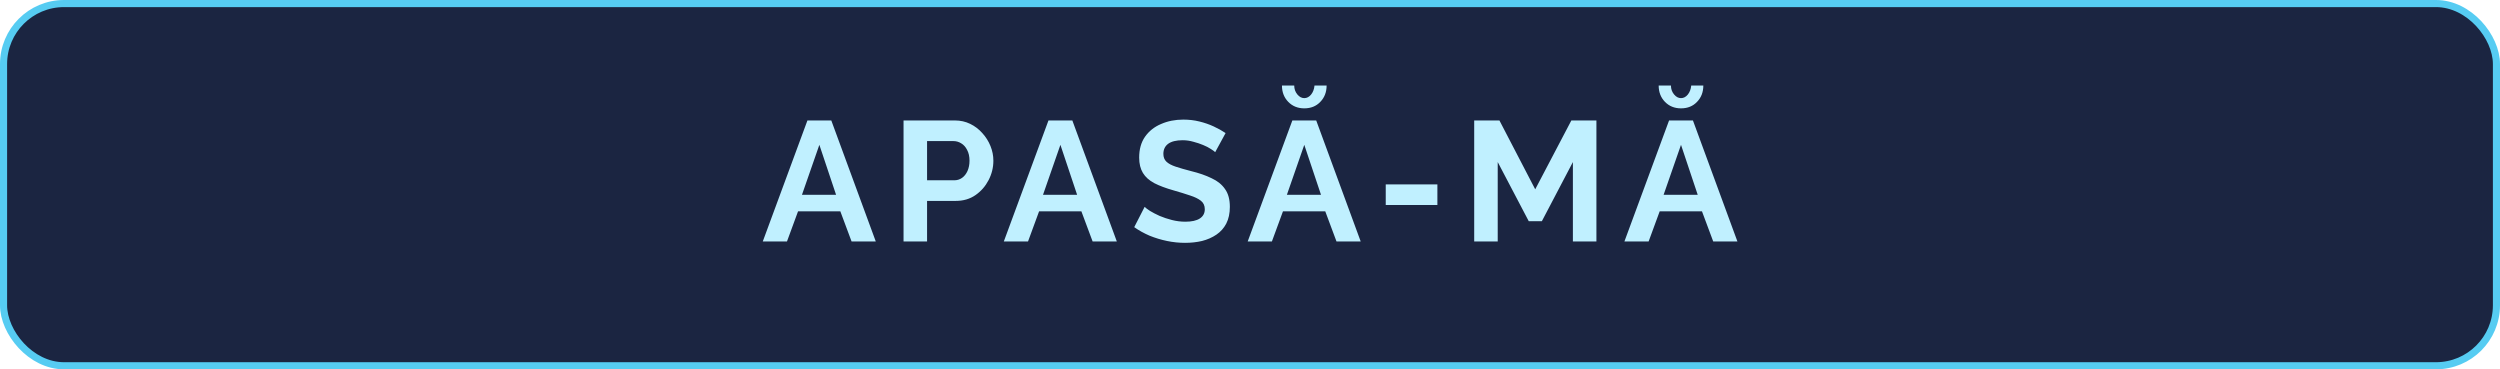
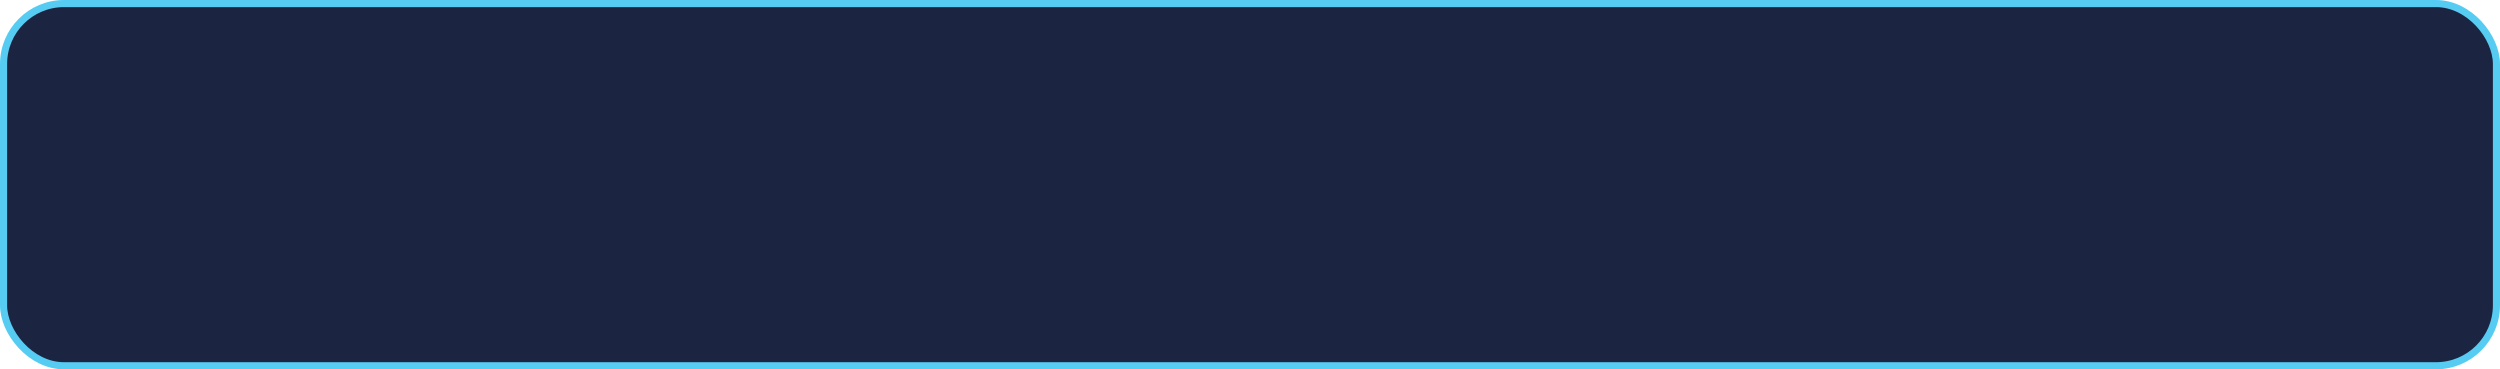
<svg xmlns="http://www.w3.org/2000/svg" width="352" height="52" viewBox="0 0 352 52" fill="none">
  <rect x="0.5" y="0.5" width="351" height="51" rx="8.519" fill="#1B2541" stroke="#56CCF2" />
-   <path d="M113.686 16.96H117.046L123.31 34H119.902L118.318 29.752L112.366 29.752L110.806 34H107.398L113.686 16.96ZM117.718 27.424L115.366 20.392L112.918 27.424H117.718ZM127.219 34V16.96H134.443C135.227 16.96 135.947 17.12 136.603 17.44C137.259 17.76 137.827 18.192 138.307 18.736C138.803 19.28 139.187 19.888 139.459 20.56C139.731 21.232 139.867 21.92 139.867 22.624C139.867 23.584 139.643 24.496 139.195 25.36C138.747 26.224 138.131 26.928 137.347 27.472C136.563 28.016 135.635 28.288 134.563 28.288H130.531V34H127.219ZM130.531 25.384H134.371C134.771 25.384 135.131 25.272 135.451 25.048C135.771 24.824 136.027 24.504 136.219 24.088C136.411 23.656 136.507 23.168 136.507 22.624C136.507 22.032 136.395 21.528 136.171 21.112C135.963 20.696 135.683 20.384 135.331 20.176C134.995 19.968 134.627 19.864 134.227 19.864H130.531V25.384ZM147.625 16.96H150.985L157.249 34H153.841L152.257 29.752H146.305L144.745 34H141.337L147.625 16.96ZM151.657 27.424L149.305 20.392L146.857 27.424H151.657ZM171.099 21.424C170.987 21.312 170.779 21.16 170.475 20.968C170.187 20.776 169.827 20.592 169.395 20.416C168.979 20.24 168.523 20.088 168.027 19.96C167.531 19.816 167.027 19.744 166.515 19.744C165.619 19.744 164.939 19.912 164.475 20.248C164.027 20.584 163.803 21.056 163.803 21.664C163.803 22.128 163.947 22.496 164.235 22.768C164.523 23.04 164.955 23.272 165.531 23.464C166.107 23.656 166.827 23.864 167.691 24.088C168.811 24.36 169.779 24.696 170.595 25.096C171.427 25.48 172.059 25.992 172.491 26.632C172.939 27.256 173.163 28.088 173.163 29.128C173.163 30.04 172.995 30.824 172.659 31.48C172.323 32.12 171.859 32.64 171.267 33.04C170.675 33.44 170.003 33.736 169.251 33.928C168.499 34.104 167.699 34.192 166.851 34.192C166.003 34.192 165.155 34.104 164.307 33.928C163.459 33.752 162.643 33.504 161.859 33.184C161.075 32.848 160.355 32.448 159.699 31.984L161.163 29.128C161.307 29.272 161.563 29.464 161.931 29.704C162.299 29.928 162.747 30.16 163.275 30.4C163.803 30.624 164.379 30.816 165.003 30.976C165.627 31.136 166.259 31.216 166.899 31.216C167.795 31.216 168.475 31.064 168.939 30.76C169.403 30.456 169.635 30.024 169.635 29.464C169.635 28.952 169.451 28.552 169.083 28.264C168.715 27.976 168.203 27.728 167.547 27.52C166.891 27.296 166.115 27.056 165.219 26.8C164.147 26.496 163.251 26.16 162.531 25.792C161.811 25.408 161.275 24.928 160.923 24.352C160.571 23.776 160.395 23.056 160.395 22.192C160.395 21.024 160.667 20.048 161.211 19.264C161.771 18.464 162.523 17.864 163.467 17.464C164.411 17.048 165.459 16.84 166.611 16.84C167.411 16.84 168.163 16.928 168.867 17.104C169.587 17.28 170.259 17.512 170.883 17.8C171.507 18.088 172.067 18.4 172.563 18.736L171.099 21.424ZM181.963 16.96L185.323 16.96L191.587 34H188.179L186.595 29.752L180.643 29.752L179.083 34H175.675L181.963 16.96ZM185.995 27.424L183.643 20.392L181.195 27.424H185.995ZM183.643 13.816C184.011 13.816 184.331 13.648 184.603 13.312C184.875 12.976 185.035 12.552 185.083 12.04H186.787C186.787 12.968 186.491 13.736 185.899 14.344C185.323 14.952 184.571 15.256 183.643 15.256C182.731 15.256 181.979 14.952 181.387 14.344C180.795 13.736 180.499 12.968 180.499 12.04H182.227C182.227 12.52 182.371 12.936 182.659 13.288C182.947 13.64 183.275 13.816 183.643 13.816ZM195.112 28.864V25.96H202.384V28.864H195.112ZM221.463 34V22.816L217.095 31.144H215.247L210.879 22.816V34H207.567V16.96L211.119 16.96L216.159 26.656L221.247 16.96H224.775V34H221.463ZM235.005 16.96H238.365L244.629 34H241.221L239.637 29.752H233.685L232.125 34L228.717 34L235.005 16.96ZM239.037 27.424L236.685 20.392L234.237 27.424H239.037ZM236.685 13.816C237.053 13.816 237.373 13.648 237.645 13.312C237.917 12.976 238.077 12.552 238.125 12.04H239.829C239.829 12.968 239.533 13.736 238.941 14.344C238.365 14.952 237.613 15.256 236.685 15.256C235.773 15.256 235.021 14.952 234.429 14.344C233.837 13.736 233.541 12.968 233.541 12.04H235.269C235.269 12.52 235.413 12.936 235.701 13.288C235.989 13.64 236.317 13.816 236.685 13.816Z" fill="#C0F0FF" />
</svg>